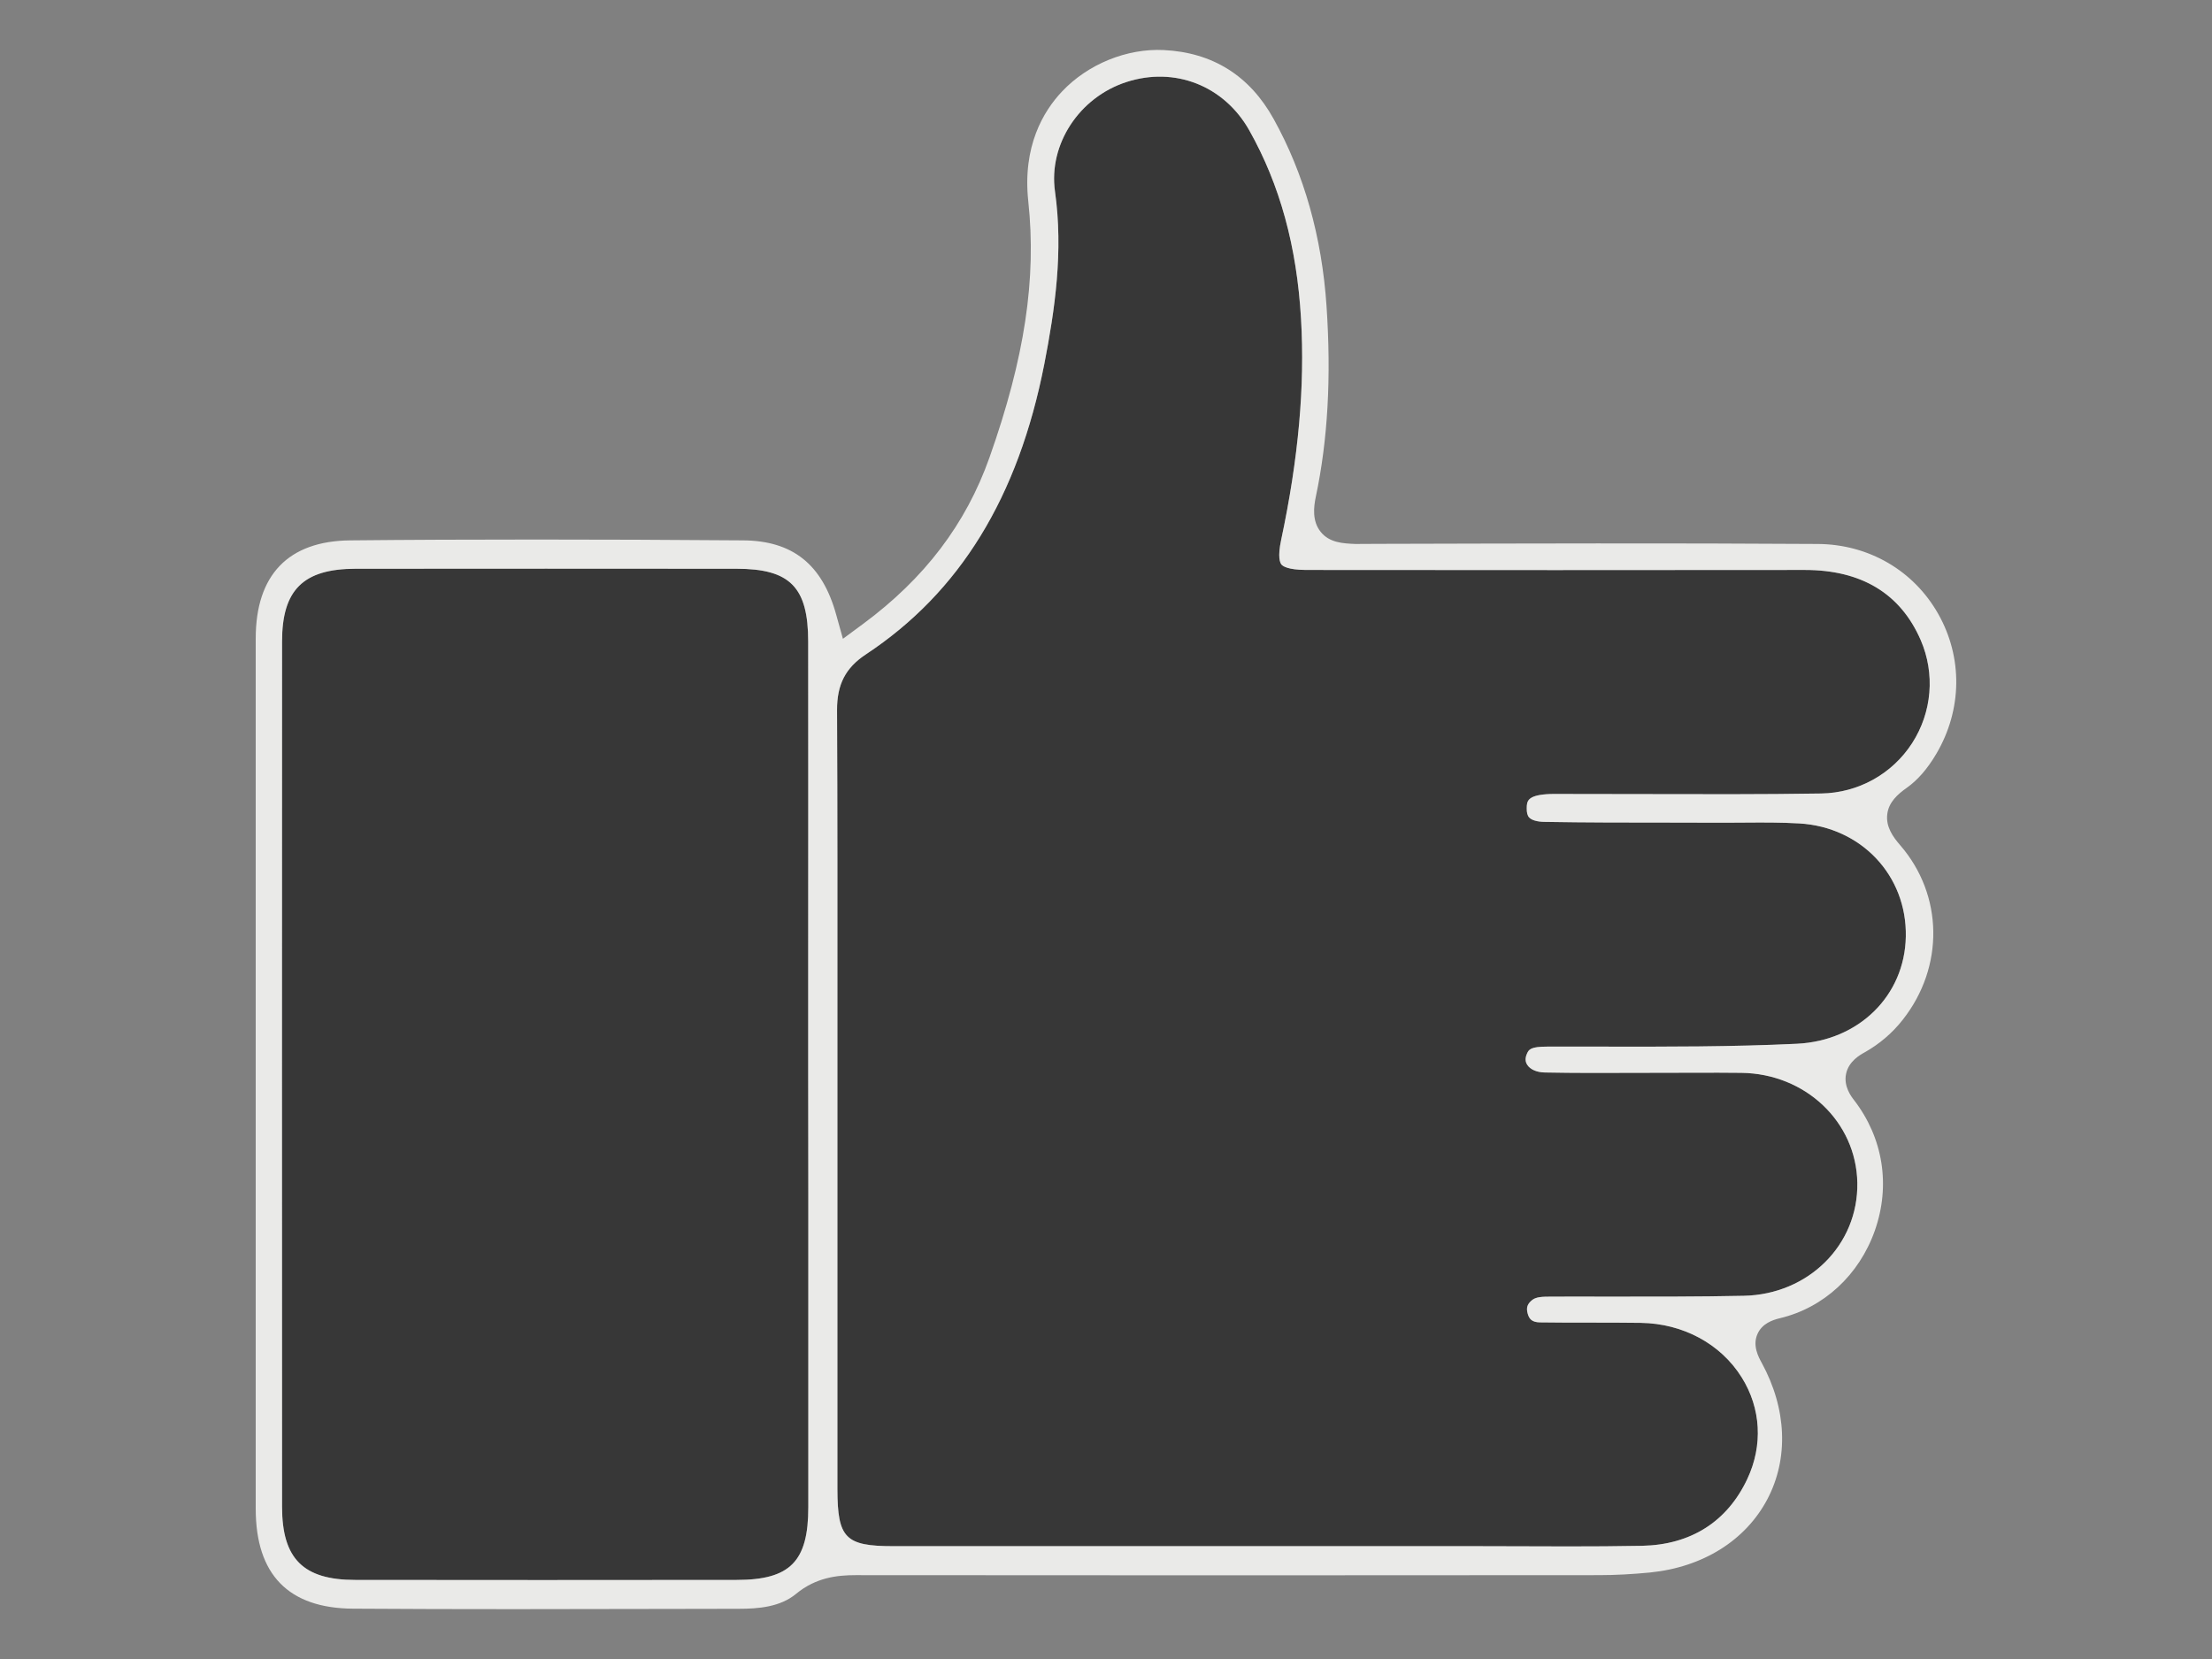
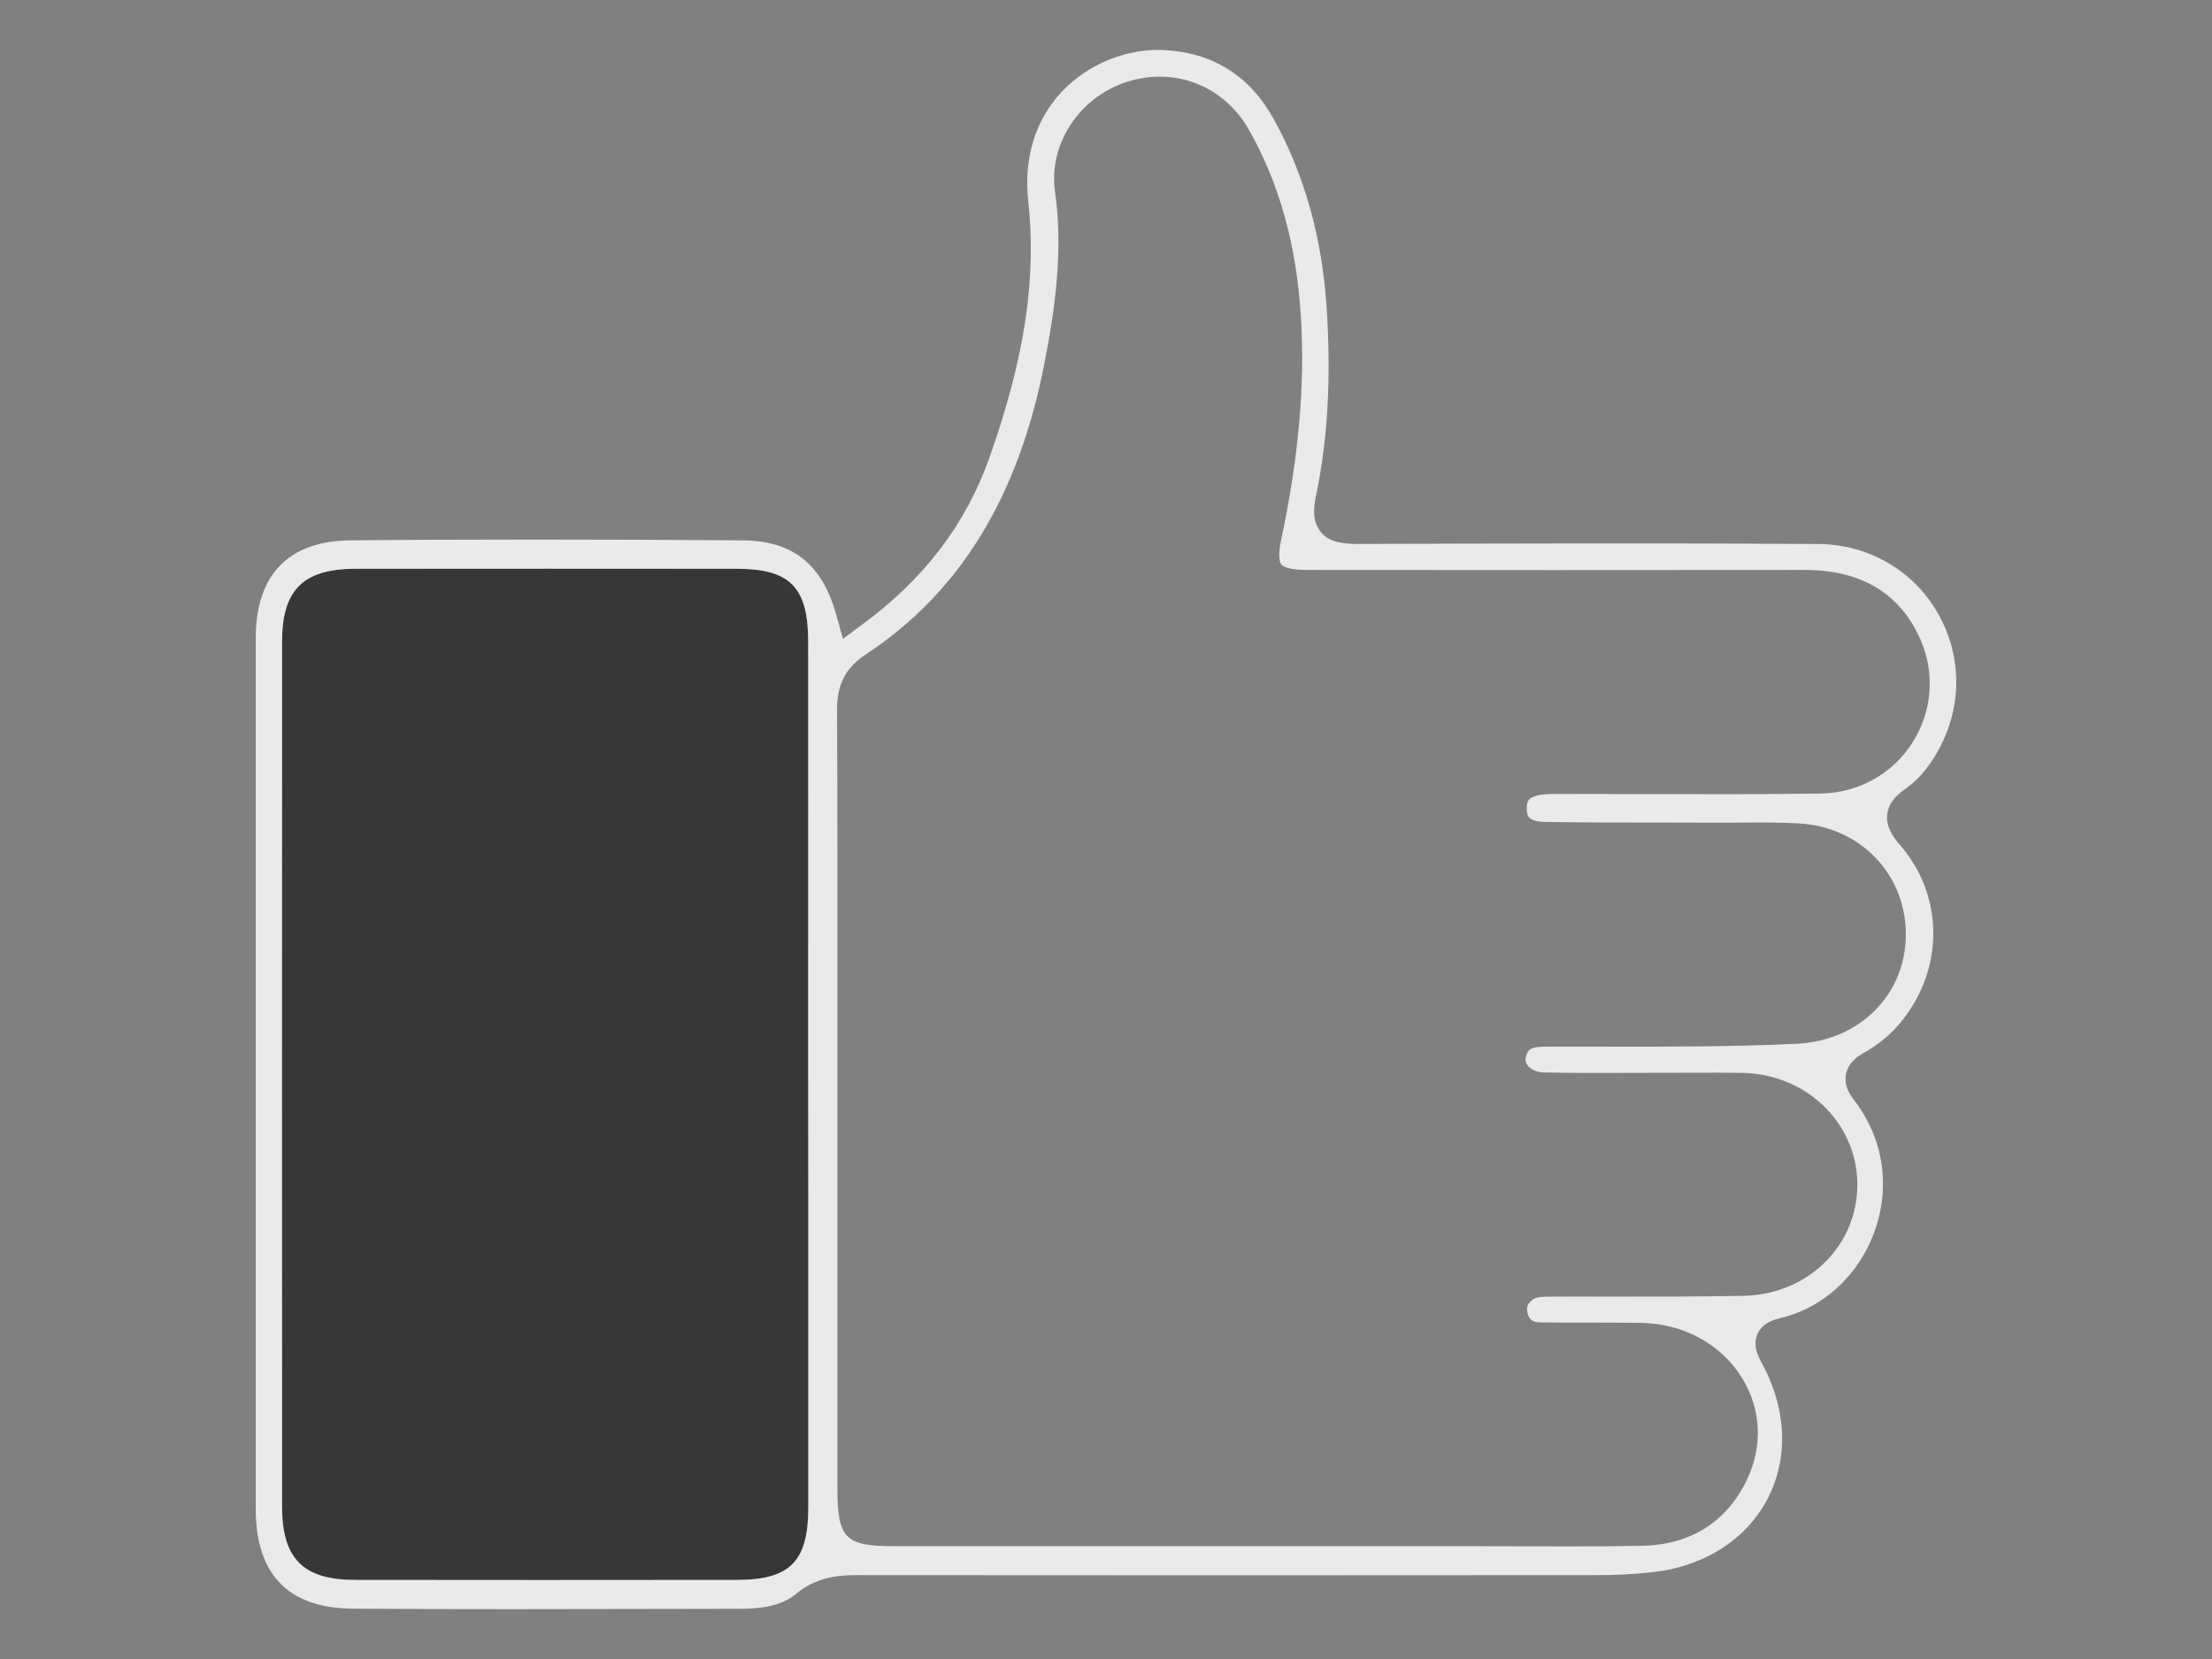
<svg xmlns="http://www.w3.org/2000/svg" id="body_1" width="1024" height="768">
  <rect width="100%" height="100%" fill="#808080" stroke="none" />
  <g transform="matrix(5.543 0 0 5.543 84.736 -0)">
    <g>
      <g>
        <path d="M52.22 99.67C 52.22 108.41 52.22 117.15 52.22 125.88C 52.22 130.42 50.7 131.95 46.22 131.95C 40.81 131.95 35.41 131.96 30 131.96C 24.79 131.96 19.59 131.96 14.38 131.95C 10.04 131.95 8.27 130.18 8.27 125.85C 8.26 101.75 8.26 77.66 8.27 53.56C 8.27 49.26 10.05 47.51 14.39 47.5C 25.01 47.49 35.62 47.49 46.23 47.5C 50.7 47.5 52.21 49.04 52.21 53.59C 52.22 62.52 52.21 71.45 52.21 80.38L52.21 80.38L52.21 89.83L52.22 99.67z" stroke="none" fill="#333333" fill-rule="nonzero" fill-opacity="0.937" />
-         <path d="M134.79 87.17C 129.35 87.43 123.84 87.42 118.5 87.41C 116.97 87.41 115.44 87.41 113.92 87.41C 112.55 87.41 112.39 87.64 112.23 88.02C 112.08 88.37 112.09 88.68 112.27 88.94C 112.52 89.32 113.06 89.56 113.73 89.57C 116.27 89.62 118.81 89.61 121.35 89.6L121.35 89.6L126.33 89.59C 127.6 89.59 128.87 89.58 130.14 89.6C 135.49 89.66 139.74 93.69 139.83 98.78C 139.92 103.96 135.75 108.11 130.34 108.22C 126.54 108.3 122.69 108.29 118.96 108.29C 117.41 108.29 115.85 108.28 114.29 108.29C 113.5 108.29 113.02 108.31 112.69 108.56C 112.27 108.89 112.16 109.21 112.3 109.71C 112.42 110.14 112.64 110.43 113.32 110.44C 114.68 110.46 116.04 110.46 117.41 110.46C 118.85 110.46 120.29 110.46 121.74 110.48C 125.27 110.53 128.42 112.23 130.17 115.03C 131.79 117.62 131.96 120.71 130.64 123.52C 128.96 127.09 125.92 129.02 121.84 129.1C 119.78 129.14 117.71 129.15 115.65 129.15C 114.38 129.15 113.12 129.15 111.87 129.14L111.87 129.14L107.99 129.13L59.31 129.13C 55.31 129.13 54.66 128.46 54.65 124.38L54.65 124.38L54.65 84.12C 54.65 75.85 54.66 67.58 54.62 59.31C 54.61 57.16 55.33 55.77 57.03 54.65C 64.88 49.46 69.75 41.53 71.93 30.4C 72.81 25.88 73.53 21 72.82 15.98C 72.27 12.06 74.84 8.13 78.79 6.85C 82.83 5.54 86.95 7.16 89.05 10.89C 91.6 15.42 93.02 20.57 93.37 26.63C 93.7 32.24 93.16 38.28 91.71 45.09C 91.4 46.54 91.62 47 91.73 47.14C 91.84 47.28 92.26 47.59 93.77 47.6C 107.65 47.61 121.54 47.62 135.42 47.6C 135.43 47.6 135.43 47.6 135.44 47.6C 140.18 47.6 143.43 49.57 145.12 53.45C 146.34 56.26 146.07 59.48 144.41 62.06C 142.74 64.65 139.9 66.22 136.81 66.27C 131.87 66.35 126.86 66.33 122.01 66.32C 119.86 66.31 117.71 66.31 115.56 66.31L115.56 66.31L115.08 66.31C 114.67 66.31 114.26 66.3 113.86 66.33C 112.25 66.45 112.23 66.95 112.22 67.49C 112.21 67.86 112.28 68.13 112.43 68.28C 112.64 68.5 113.1 68.63 113.69 68.64C 117.18 68.7 120.67 68.7 124.15 68.7L124.15 68.7L128.69 68.71C 129.28 68.71 129.87 68.71 130.47 68.7C 131.94 68.69 133.46 68.68 134.98 68.77C 140.16 69.07 143.98 73.13 143.88 78.22C 143.79 83.15 139.96 86.92 134.79 87.17z" stroke="none" fill="#333333" fill-rule="nonzero" fill-opacity="0.937" />
        <path d="M143.41 70.59C 142.8 69.89 142.2 69.04 142.33 68C 142.45 66.98 143.22 66.32 143.95 65.8C 144.87 65.15 145.68 64.22 146.43 62.95C 148.59 59.28 148.65 54.91 146.58 51.26C 144.53 47.64 140.77 45.46 136.54 45.43C 124.31 45.35 111.88 45.39 99.85 45.42L99.85 45.42L97.91 45.43C 96.86 45.39 95.74 45.32 95.02 44.43C 94.28 43.52 94.43 42.33 94.6 41.51C 95.61 36.74 95.9 31.52 95.5 25.57C 95.11 19.79 93.63 14.52 91.08 9.93C 89.08 6.32 85.99 4.38 81.9 4.18C 78.83 4.03 75.57 5.35 73.41 7.64C 71.85 9.29 70.1 12.22 70.59 16.8C 71.29 23.29 70.29 29.9 67.35 38.21C 65.38 43.77 61.93 48.31 56.79 52.11L56.79 52.11L55.11 53.35L54.55 51.34C 53.39 47.14 50.92 45.16 46.78 45.13C 40.53 45.08 34.84 45.06 29.51 45.06C 24 45.06 18.88 45.08 13.96 45.13C 8.8 45.18 6.07 48.01 6.07 53.32C 6.07 77.55 6.07 101.78 6.07 126.01C 6.07 131.51 8.81 134.32 14.21 134.35C 23.14 134.41 32.22 134.39 41 134.37L41 134.37L46.43 134.36C 48.05 134.36 49.88 134.21 51.2 133.11C 52.86 131.74 54.64 131.55 56.17 131.55C 56.18 131.55 56.18 131.55 56.19 131.55C 76.88 131.57 97.57 131.57 118.26 131.55C 119.63 131.55 121.05 131.47 122.51 131.33C 126.92 130.89 130.49 128.66 132.31 125.22C 134.11 121.81 133.94 117.66 131.85 113.83C 131.57 113.32 131.06 112.38 131.49 111.41C 131.88 110.53 132.75 110.24 133.37 110.09C 137.02 109.22 139.98 106.49 141.29 102.78C 142.62 99.01 141.99 95.03 139.55 91.87C 139.33 91.59 138.67 90.73 138.89 89.68C 139.11 88.63 140.06 88.1 140.42 87.9C 141.67 87.2 142.75 86.28 143.62 85.17C 147.11 80.74 147.01 74.75 143.41 70.59zM52.22 99.67C 52.22 108.41 52.22 117.15 52.22 125.88C 52.22 130.42 50.7 131.95 46.22 131.95C 40.81 131.95 35.41 131.96 30 131.96C 24.79 131.96 19.59 131.96 14.38 131.95C 10.04 131.95 8.27 130.18 8.27 125.85C 8.26 101.75 8.26 77.66 8.27 53.56C 8.27 49.26 10.05 47.51 14.39 47.5C 25.01 47.49 35.62 47.49 46.23 47.5C 50.7 47.5 52.21 49.04 52.21 53.59C 52.22 62.52 52.21 71.45 52.21 80.38L52.21 80.38L52.21 89.83L52.22 99.67zM134.79 87.17C 129.35 87.43 123.84 87.42 118.5 87.41C 116.97 87.41 115.44 87.41 113.92 87.41C 112.55 87.41 112.39 87.64 112.23 88.02C 112.08 88.37 112.09 88.68 112.27 88.94C 112.52 89.32 113.06 89.56 113.73 89.57C 116.27 89.62 118.81 89.61 121.35 89.6L121.35 89.6L126.33 89.59C 127.6 89.59 128.87 89.58 130.14 89.6C 135.49 89.66 139.74 93.69 139.83 98.78C 139.92 103.96 135.75 108.11 130.34 108.22C 126.54 108.3 122.69 108.29 118.96 108.29C 117.41 108.29 115.85 108.28 114.29 108.29C 113.5 108.29 113.02 108.31 112.69 108.56C 112.27 108.89 112.16 109.21 112.3 109.71C 112.42 110.14 112.64 110.43 113.32 110.44C 114.68 110.46 116.04 110.46 117.41 110.46C 118.85 110.46 120.29 110.46 121.74 110.48C 125.27 110.53 128.42 112.23 130.17 115.03C 131.79 117.62 131.96 120.71 130.64 123.52C 128.96 127.09 125.92 129.02 121.84 129.1C 119.78 129.14 117.71 129.15 115.65 129.15C 114.38 129.15 113.12 129.15 111.87 129.14L111.87 129.14L107.99 129.13L59.31 129.13C 55.31 129.13 54.66 128.46 54.65 124.38L54.65 124.38L54.65 84.12C 54.65 75.85 54.66 67.58 54.62 59.31C 54.61 57.16 55.33 55.77 57.03 54.65C 64.88 49.46 69.75 41.53 71.93 30.4C 72.81 25.88 73.53 21 72.82 15.98C 72.27 12.06 74.84 8.13 78.79 6.85C 82.83 5.54 86.95 7.16 89.05 10.89C 91.6 15.42 93.02 20.57 93.37 26.63C 93.7 32.24 93.16 38.28 91.71 45.09C 91.4 46.54 91.62 47 91.73 47.14C 91.84 47.28 92.26 47.59 93.77 47.6C 107.65 47.61 121.54 47.62 135.42 47.6C 135.43 47.6 135.43 47.6 135.44 47.6C 140.18 47.6 143.43 49.57 145.12 53.45C 146.34 56.26 146.07 59.48 144.41 62.06C 142.74 64.65 139.9 66.22 136.81 66.27C 131.87 66.35 126.86 66.33 122.01 66.32C 119.86 66.31 117.71 66.31 115.56 66.31L115.56 66.31L115.08 66.31C 114.67 66.31 114.26 66.3 113.86 66.33C 112.25 66.45 112.23 66.95 112.22 67.49C 112.21 67.86 112.28 68.13 112.43 68.28C 112.64 68.5 113.1 68.63 113.69 68.64C 117.18 68.7 120.67 68.7 124.15 68.7L124.15 68.7L128.69 68.71C 129.28 68.71 129.87 68.71 130.47 68.7C 131.94 68.69 133.46 68.68 134.98 68.77C 140.16 69.07 143.98 73.13 143.88 78.22C 143.79 83.15 139.96 86.92 134.79 87.17z" stroke="none" fill="#F1F1EF" fill-rule="nonzero" fill-opacity="0.937" />
      </g>
    </g>
  </g>
</svg>